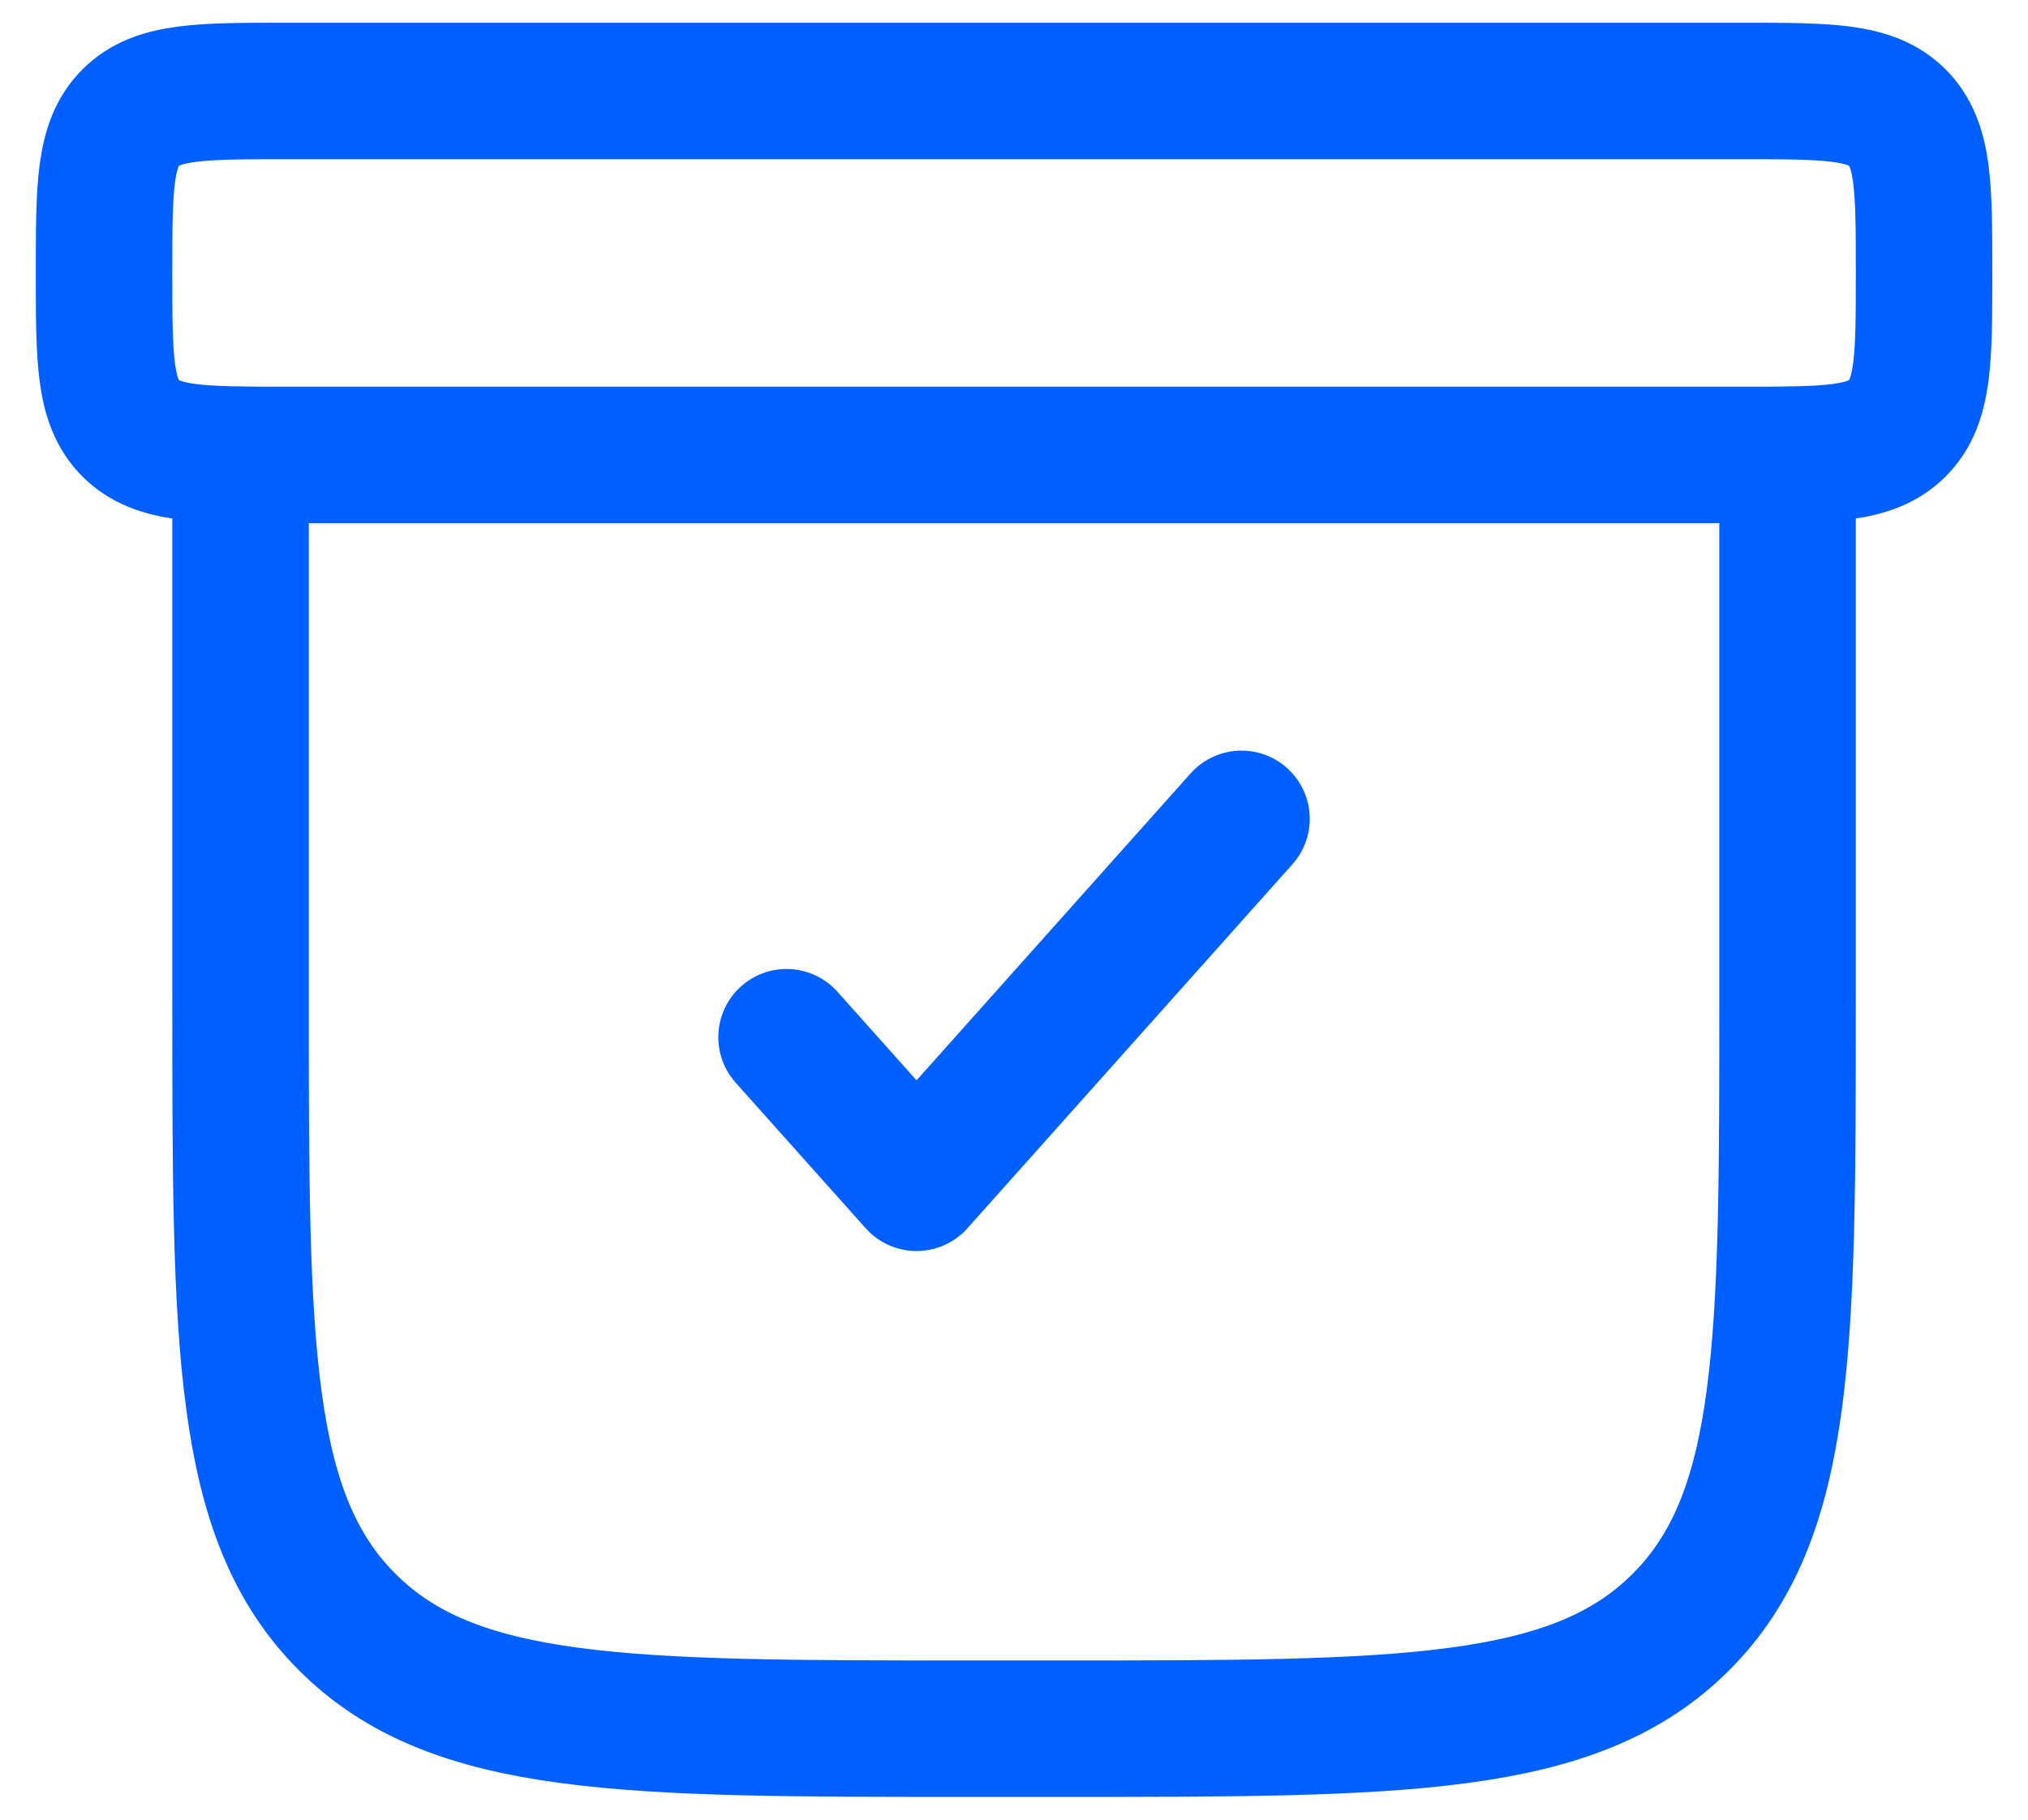
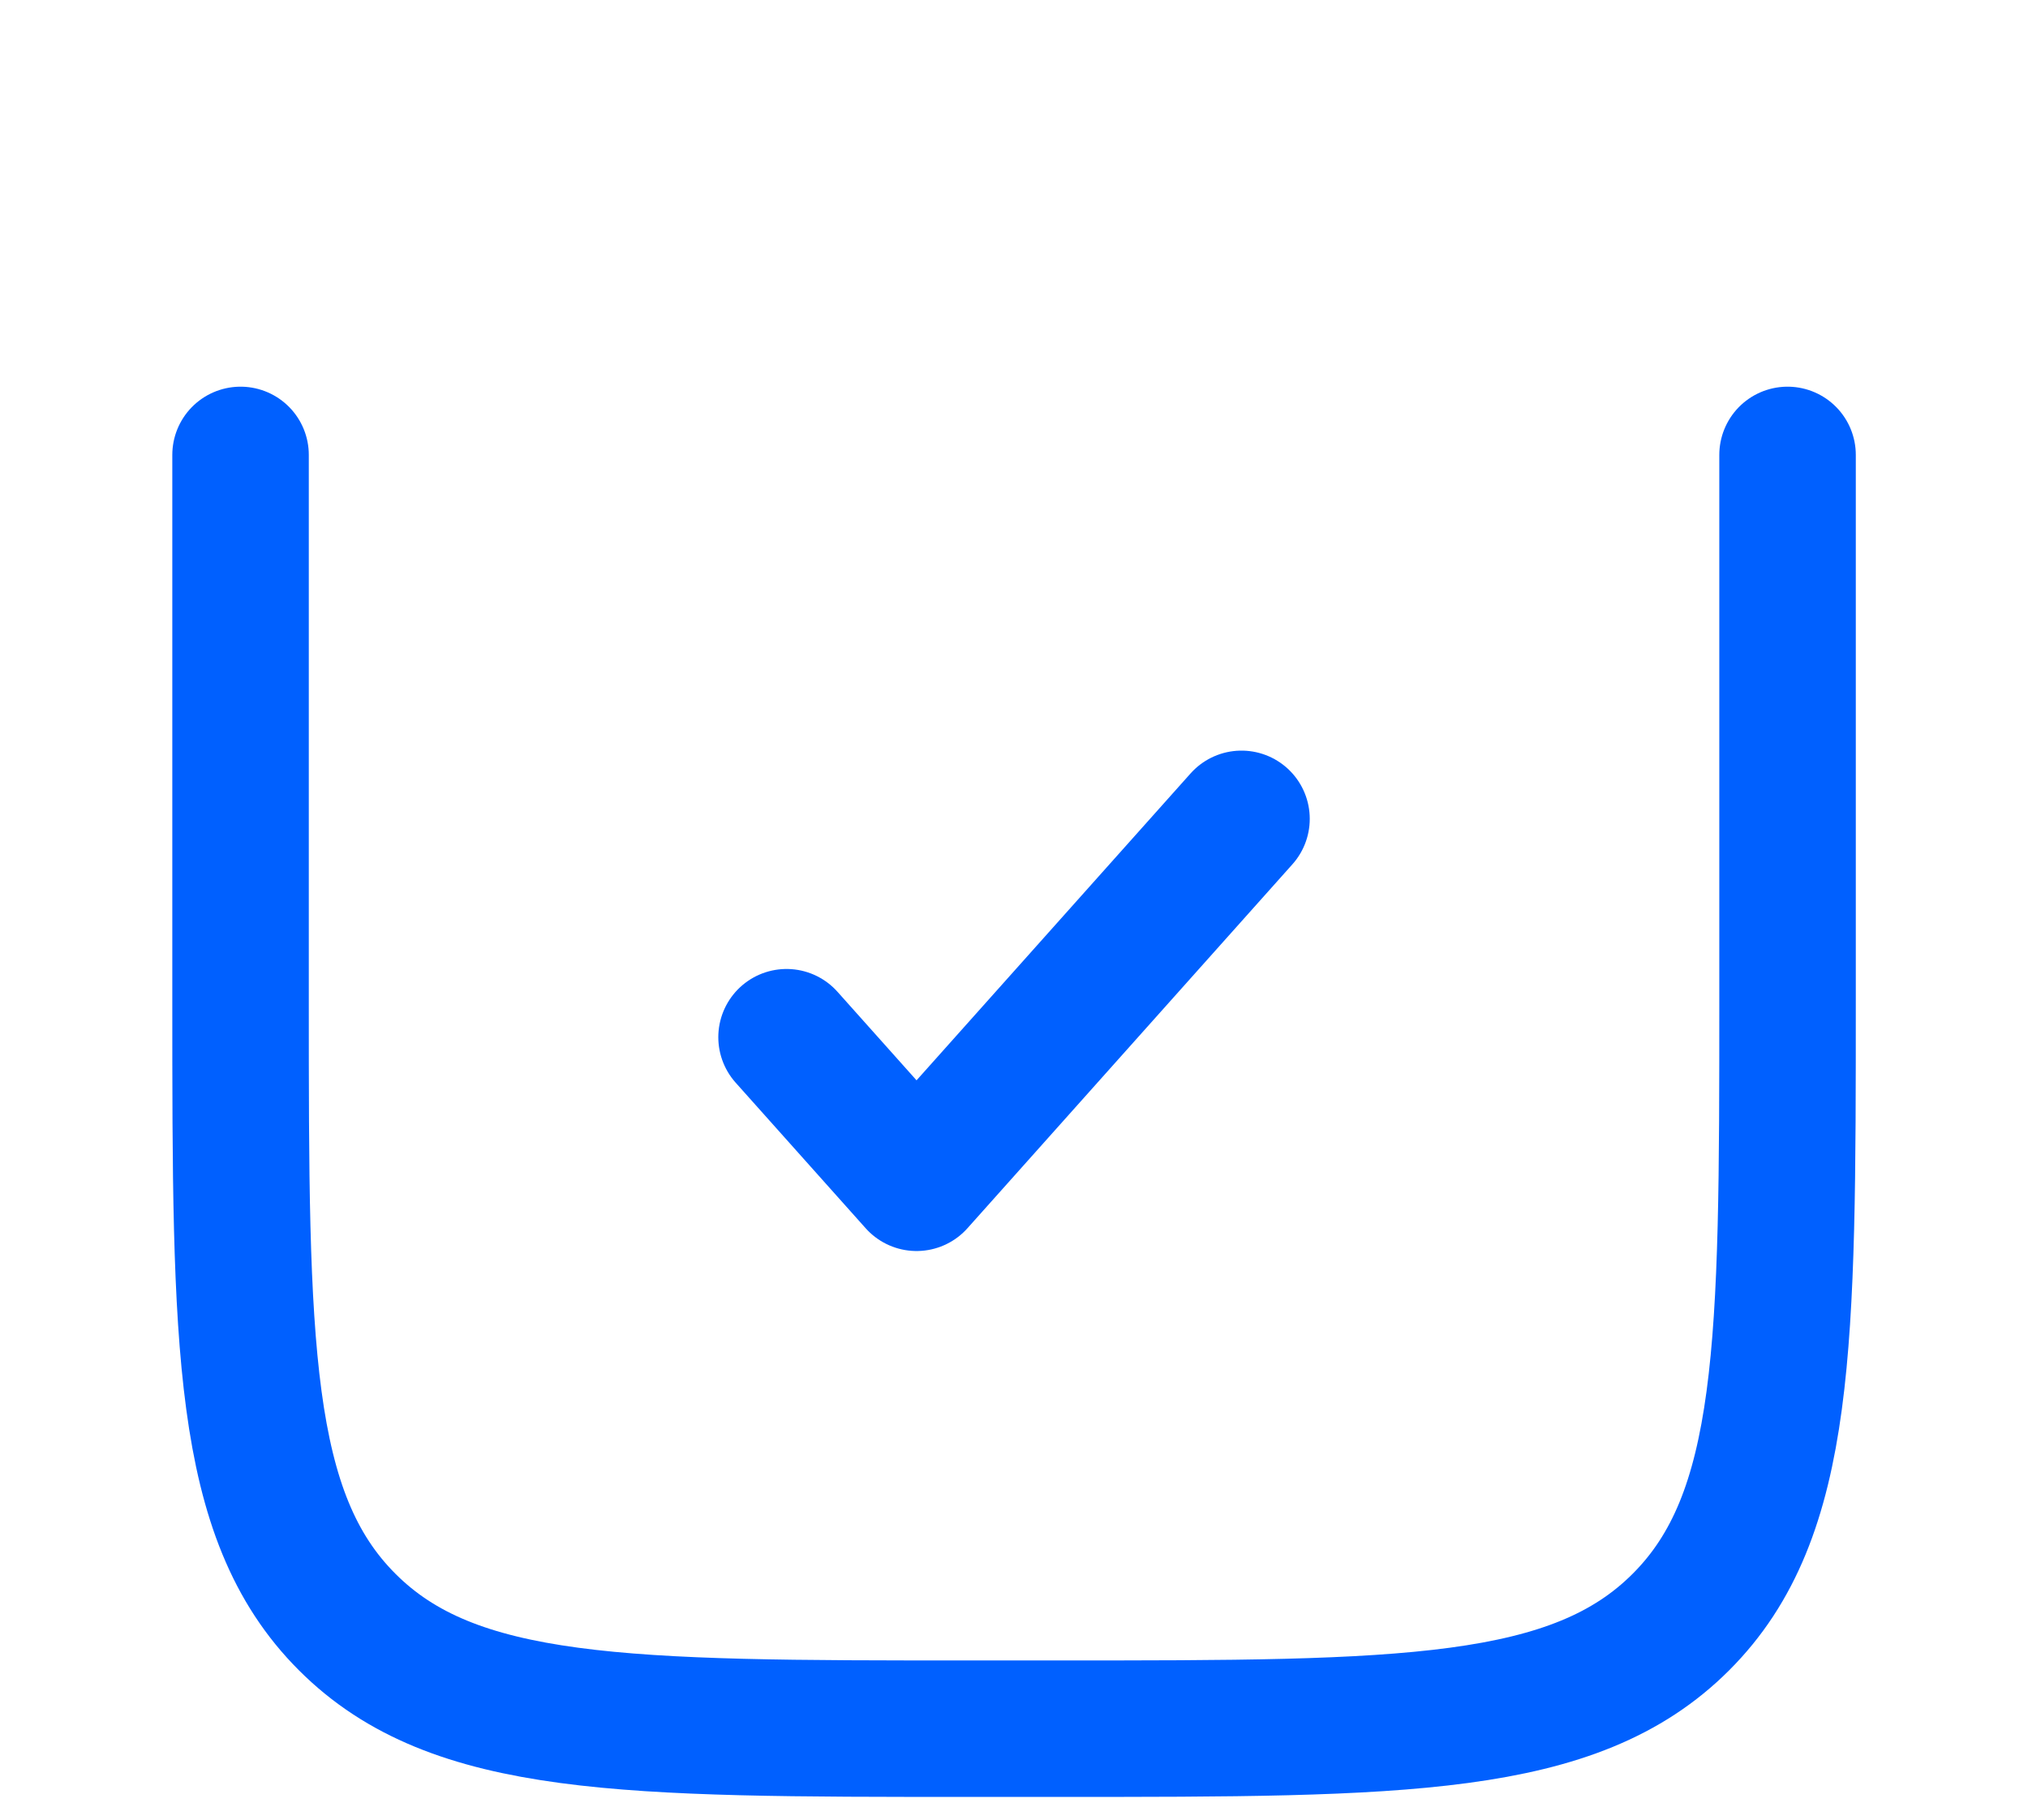
<svg xmlns="http://www.w3.org/2000/svg" width="39" height="35" viewBox="0 0 39 35" fill="none">
  <path d="M34.376 8.75V19.25C34.376 25.849 34.376 29.15 32.325 31.199C30.275 33.25 26.975 33.25 20.375 33.25H18.625C12.026 33.25 8.726 33.25 6.677 31.199C4.626 29.15 4.626 25.849 4.626 19.25V8.75" stroke="#0060FF" stroke-width="2.625" stroke-linecap="round" />
-   <path d="M2.001 5.25C2.001 3.6 2.001 2.776 2.513 2.263C3.026 1.75 3.85 1.75 5.501 1.75H33.501C35.151 1.75 35.975 1.75 36.488 2.263C37.001 2.776 37.001 3.6 37.001 5.25C37.001 6.9 37.001 7.724 36.488 8.237C35.975 8.75 35.151 8.75 33.501 8.75H5.501C3.85 8.75 3.026 8.75 2.513 8.237C2.001 7.724 2.001 6.9 2.001 5.25Z" stroke="#0060FF" stroke-width="2.625" />
  <path d="M15.126 19.95L17.626 22.75L23.875 15.75" stroke="#0060FF" stroke-width="2.625" stroke-linecap="round" stroke-linejoin="round" />
</svg>